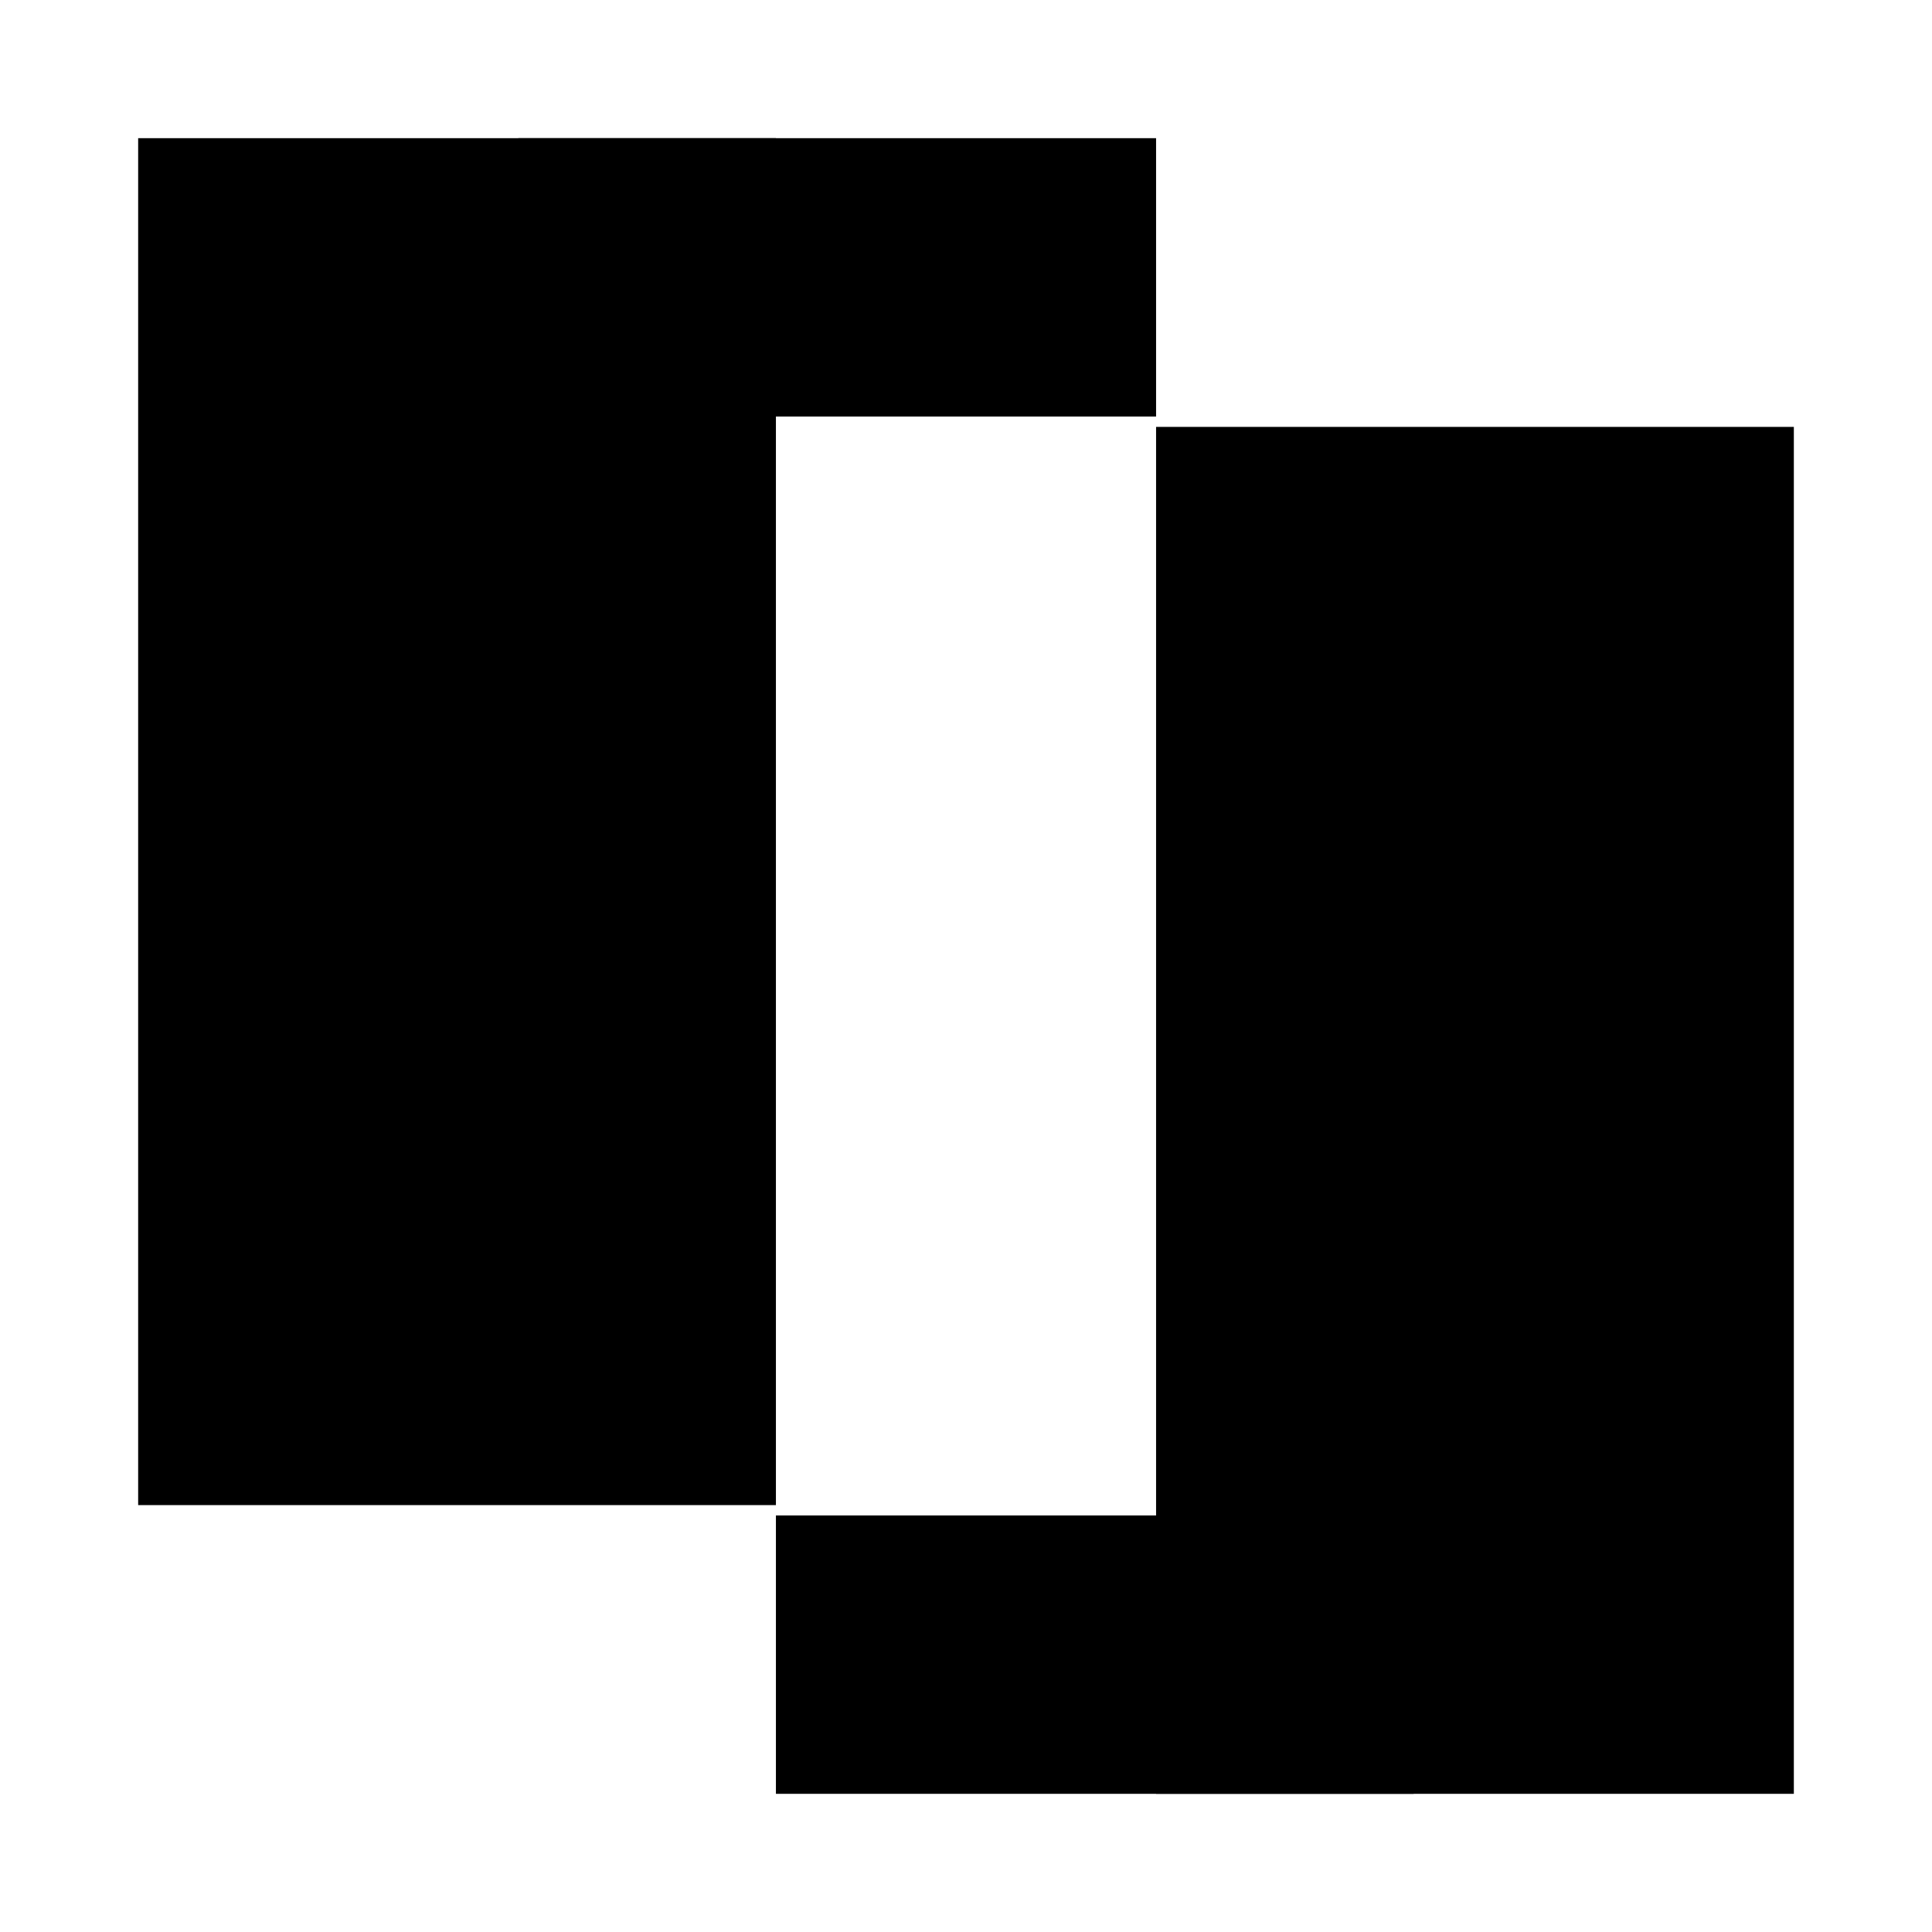
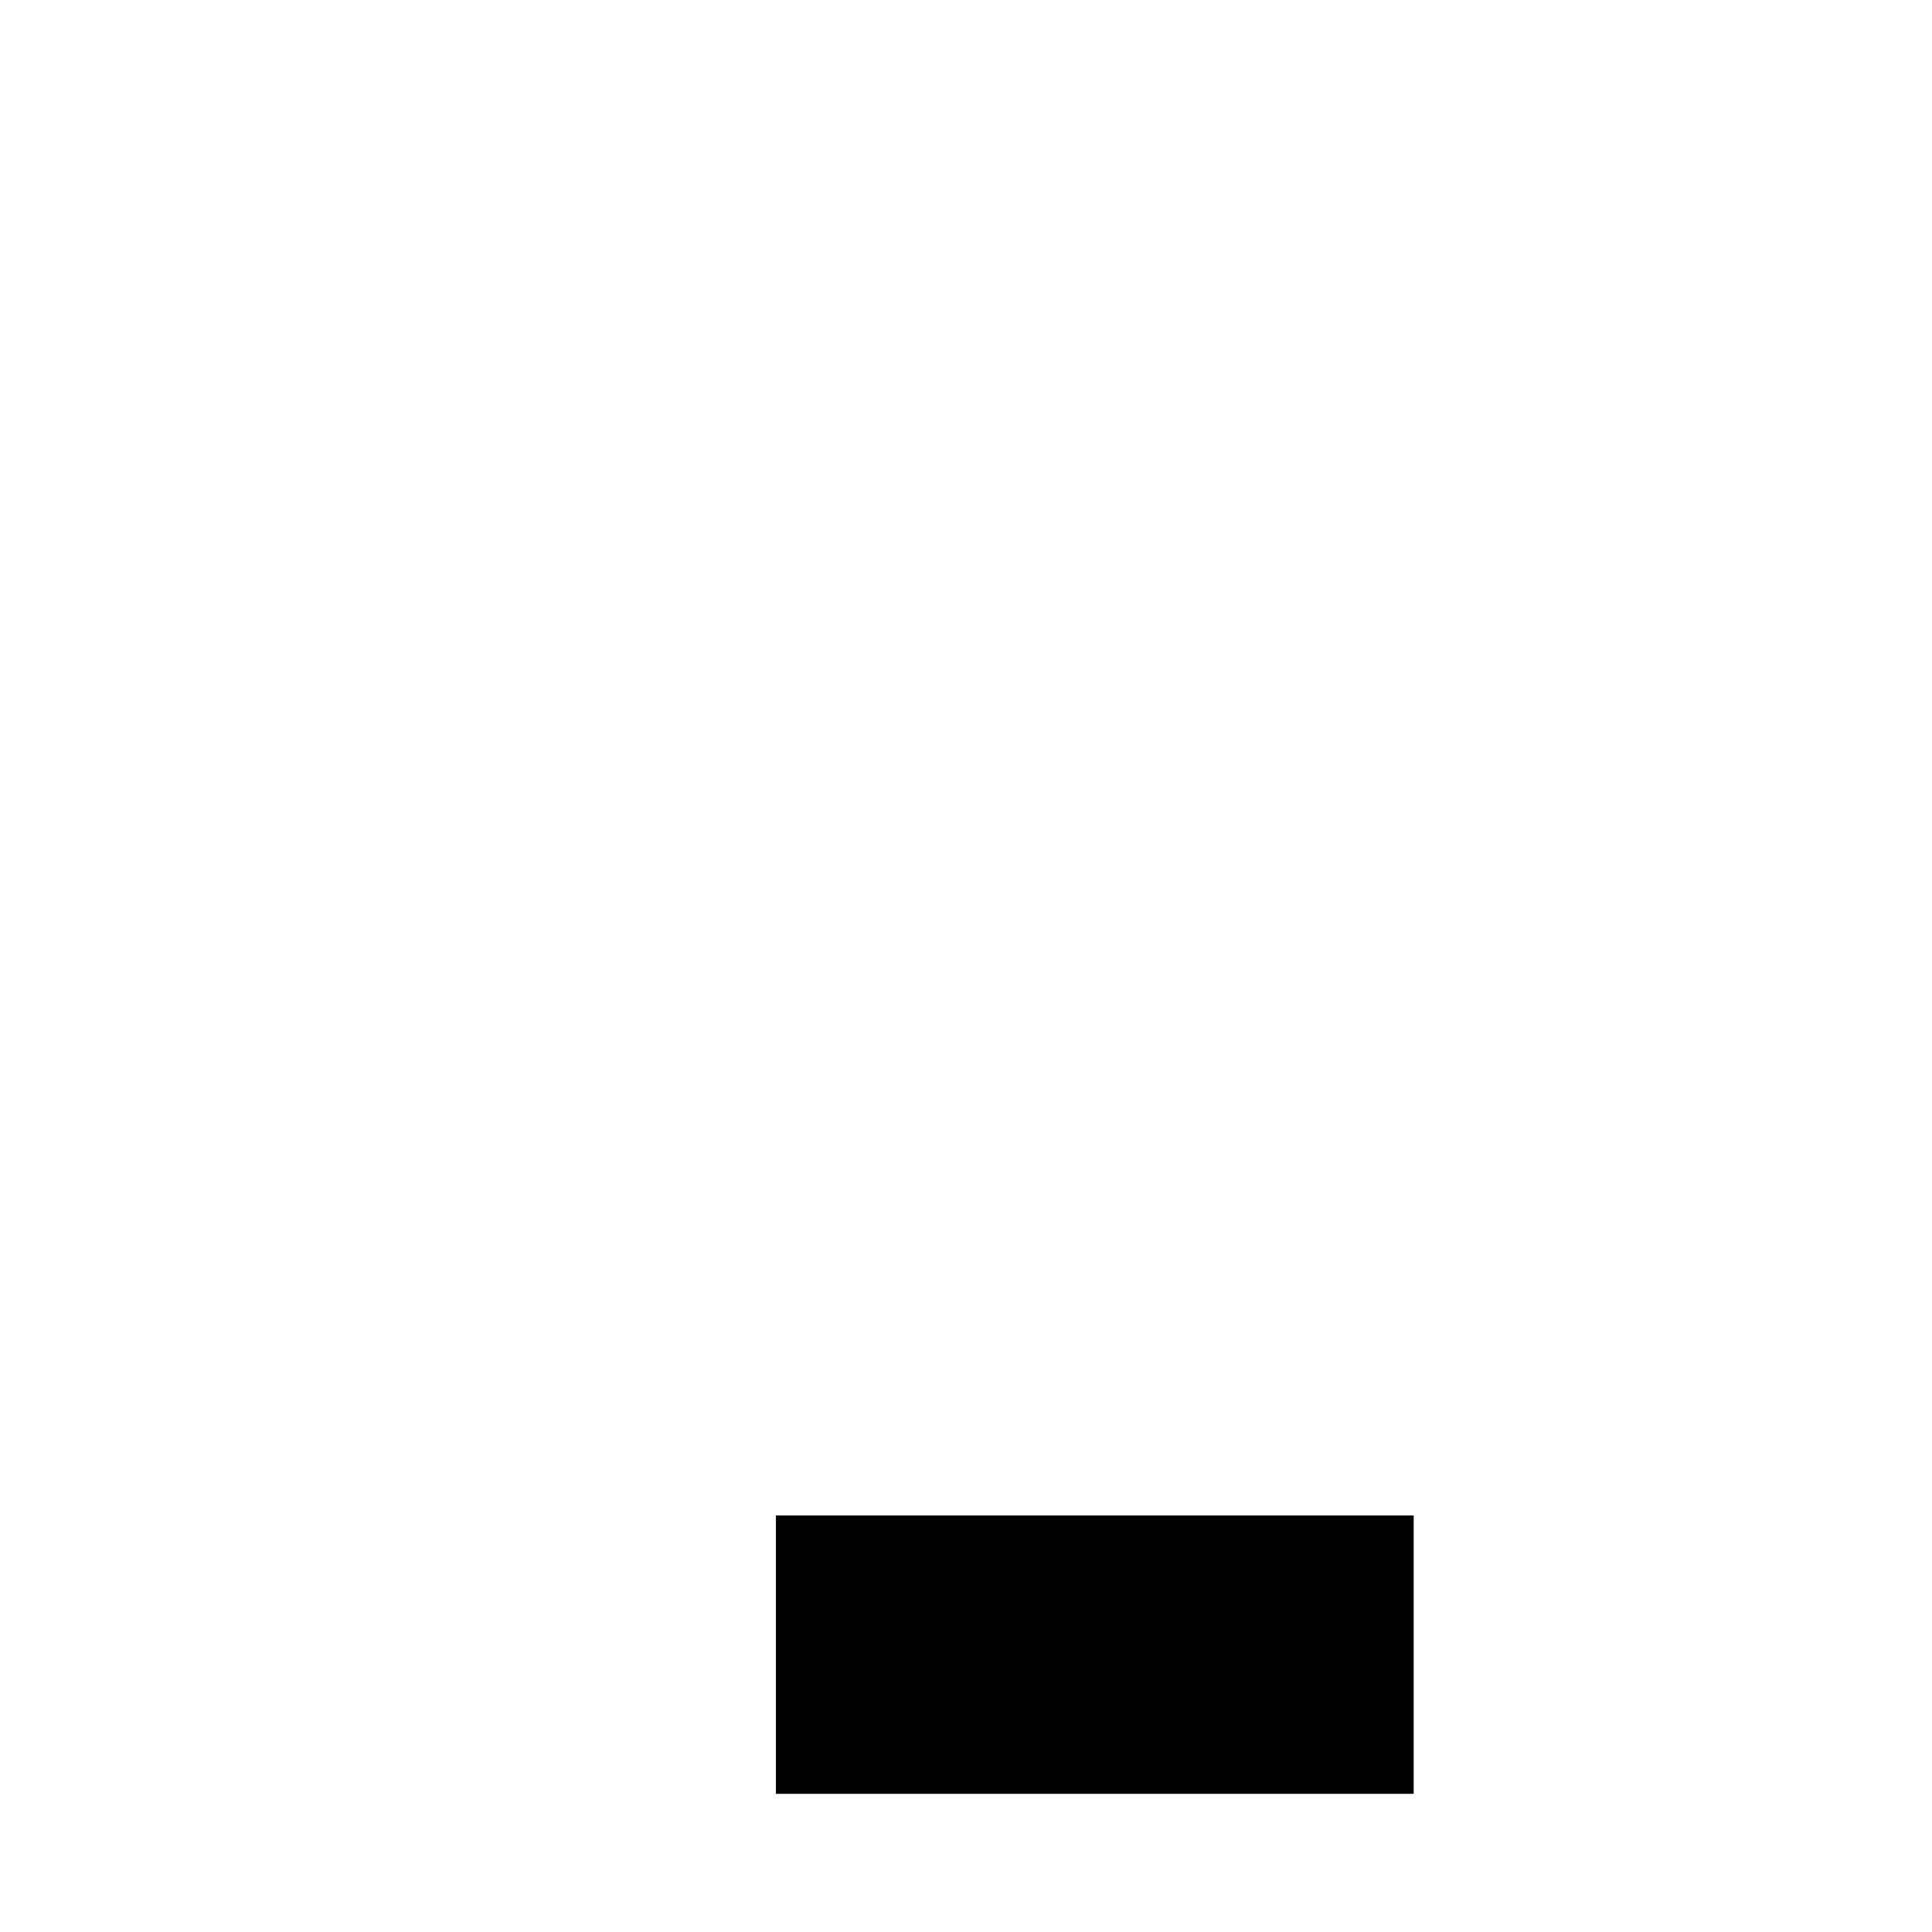
<svg xmlns="http://www.w3.org/2000/svg" width="500" zoomAndPan="magnify" viewBox="0 0 375 375" height="500" preserveAspectRatio="xMidYMid meet" version="1.0">
  <defs>
    <clipPath id="9ad2c2cbd5">
-       <path d="M 26.816 26.816 L 150.605 26.816 L 150.605 292.137 L 26.816 292.137 Z M 26.816 26.816 " clip-rule="nonzero" />
-     </clipPath>
+       </clipPath>
    <clipPath id="d6b7103be6">
      <path d="M 0.816 0.816 L 124.605 0.816 L 124.605 266.137 L 0.816 266.137 Z M 0.816 0.816 " clip-rule="nonzero" />
    </clipPath>
    <clipPath id="c084f3b623">
      <rect x="0" width="125" y="0" height="267" />
    </clipPath>
    <clipPath id="368a537f0e">
-       <path d="M 224.395 82.863 L 348.184 82.863 L 348.184 348.184 L 224.395 348.184 Z M 224.395 82.863 " clip-rule="nonzero" />
-     </clipPath>
+       </clipPath>
    <clipPath id="0871e43a79">
      <path d="M 0.395 0.863 L 124.184 0.863 L 124.184 266.184 L 0.395 266.184 Z M 0.395 0.863 " clip-rule="nonzero" />
    </clipPath>
    <clipPath id="3a9b0b9c85">
      <rect x="0" width="125" y="0" height="267" />
    </clipPath>
    <clipPath id="92f19defef">
      <path d="M 100.605 26.816 L 224.395 26.816 L 224.395 80.848 L 100.605 80.848 Z M 100.605 26.816 " clip-rule="nonzero" />
    </clipPath>
    <clipPath id="c7e43fcc26">
-       <path d="M 0.605 0.816 L 124.395 0.816 L 124.395 54.848 L 0.605 54.848 Z M 0.605 0.816 " clip-rule="nonzero" />
-     </clipPath>
+       </clipPath>
    <clipPath id="2013af9c01">
-       <rect x="0" width="125" y="0" height="55" />
-     </clipPath>
+       </clipPath>
    <clipPath id="ef97069fb9">
      <path d="M 150.605 294.152 L 274.395 294.152 L 274.395 348.184 L 150.605 348.184 Z M 150.605 294.152 " clip-rule="nonzero" />
    </clipPath>
    <clipPath id="e6b1291761">
      <path d="M 0.605 0.152 L 124.395 0.152 L 124.395 54.184 L 0.605 54.184 Z M 0.605 0.152 " clip-rule="nonzero" />
    </clipPath>
    <clipPath id="b0d6355d40">
      <rect x="0" width="125" y="0" height="55" />
    </clipPath>
  </defs>
  <g clip-path="url(#9ad2c2cbd5)">
    <g transform="matrix(1, 0, 0, 1, 26, 26)">
      <g clip-path="url(#c084f3b623)">
        <g clip-path="url(#d6b7103be6)">
          <path fill="#000000" d="M 0.816 0.816 L 124.605 0.816 L 124.605 266.285 L 0.816 266.285 Z M 0.816 0.816 " fill-opacity="1" fill-rule="nonzero" />
        </g>
      </g>
    </g>
  </g>
  <g clip-path="url(#368a537f0e)">
    <g transform="matrix(1, 0, 0, 1, 224, 82)">
      <g clip-path="url(#3a9b0b9c85)">
        <g clip-path="url(#0871e43a79)">
          <path fill="#000000" d="M 0.395 0.863 L 124.184 0.863 L 124.184 266.336 L 0.395 266.336 Z M 0.395 0.863 " fill-opacity="1" fill-rule="nonzero" />
        </g>
      </g>
    </g>
  </g>
  <g clip-path="url(#92f19defef)">
    <g transform="matrix(1, 0, 0, 1, 100, 26)">
      <g clip-path="url(#2013af9c01)">
        <g clip-path="url(#c7e43fcc26)">
          <path fill="#000000" d="M 0.605 0.816 L 124.5 0.816 L 124.5 54.848 L 0.605 54.848 Z M 0.605 0.816 " fill-opacity="1" fill-rule="nonzero" />
        </g>
      </g>
    </g>
  </g>
  <g clip-path="url(#ef97069fb9)">
    <g transform="matrix(1, 0, 0, 1, 150, 294)">
      <g clip-path="url(#b0d6355d40)">
        <g clip-path="url(#e6b1291761)">
          <path fill="#000000" d="M 0.605 0.152 L 124.5 0.152 L 124.5 54.184 L 0.605 54.184 Z M 0.605 0.152 " fill-opacity="1" fill-rule="nonzero" />
        </g>
      </g>
    </g>
  </g>
</svg>